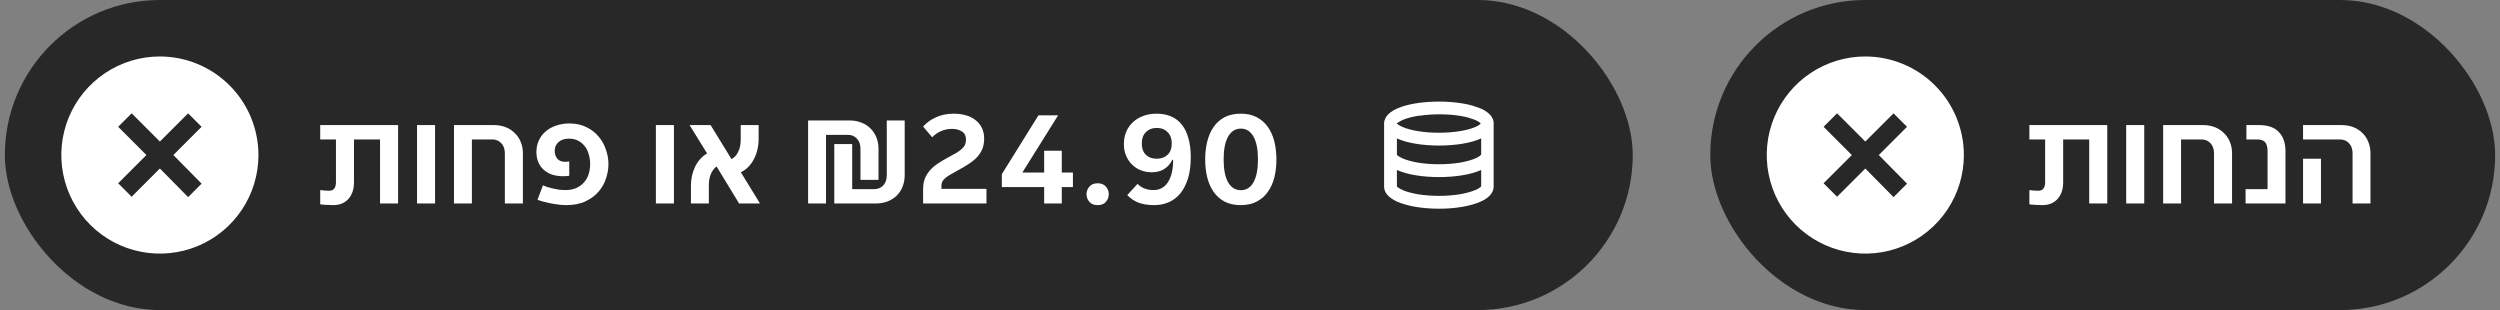
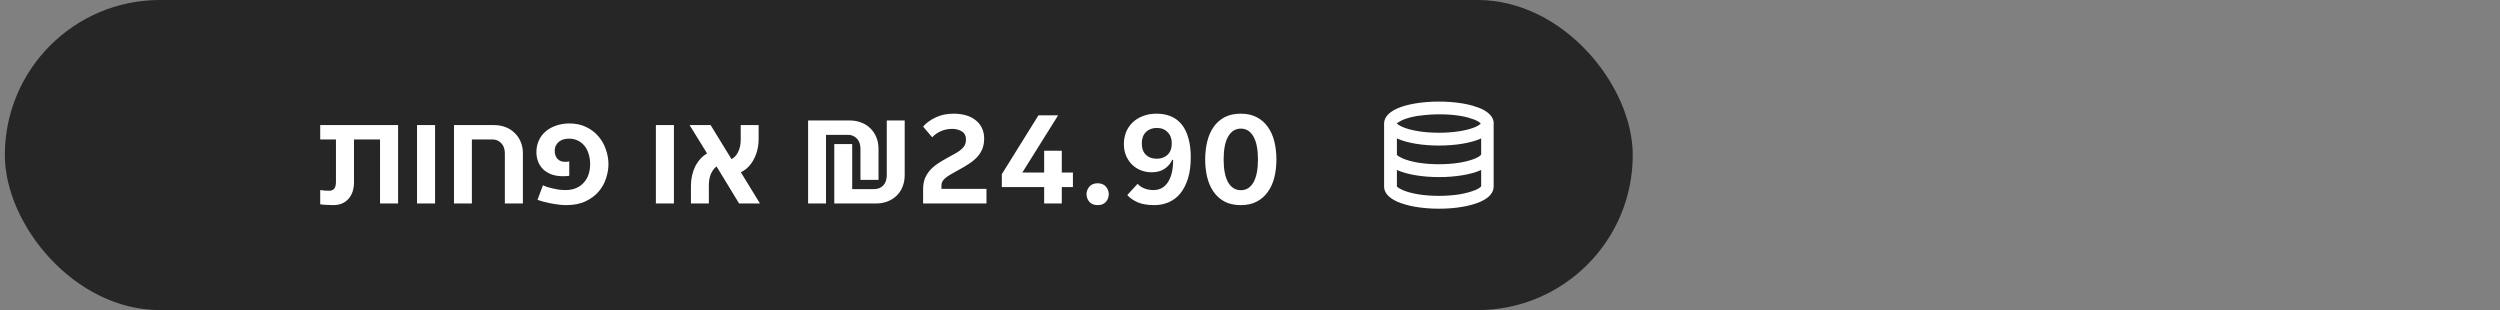
<svg xmlns="http://www.w3.org/2000/svg" width="258" height="32" viewBox="0 0 258 32" fill="none">
  <rect x="0" y="0" width="258" height="32" fill="#808080" stroke="none" />
  <g clip-path="url(#clip0_884_2592)">
    <rect x="0.5" width="168" height="32" rx="16" fill="#262626" />
    <g clip-path="url(#clip1_884_2592)">
-       <rect x="0.5" width="168" height="32" rx="16" fill="white" fill-opacity="0.01" />
      <g clip-path="url(#clip2_884_2592)">
        <path d="M16.5 5.828C14.488 5.828 12.522 6.425 10.849 7.542C9.176 8.66 7.872 10.249 7.102 12.107C6.333 13.966 6.131 16.011 6.524 17.984C6.916 19.958 7.885 21.77 9.307 23.193C10.73 24.615 12.542 25.584 14.516 25.976C16.489 26.369 18.534 26.168 20.393 25.398C22.251 24.628 23.84 23.324 24.958 21.651C26.075 19.978 26.672 18.012 26.672 16C26.668 13.303 25.596 10.718 23.689 8.811C21.782 6.904 19.197 5.832 16.5 5.828V5.828ZM20.805 18.953L19.414 20.344L16.5 17.391L13.586 20.305L12.195 18.914L15.109 16L12.195 13.086L13.586 11.695L16.5 14.609L19.414 11.695L20.805 13.086L17.891 16L20.805 18.953Z" fill="white" />
      </g>
      <path d="M34.376 21.168C34.255 21.168 34.129 21.163 33.998 21.154C33.867 21.154 33.737 21.149 33.606 21.14C33.485 21.131 33.373 21.121 33.27 21.112C33.177 21.103 33.102 21.093 33.046 21.084V19.614C33.214 19.633 33.377 19.651 33.536 19.67C33.704 19.679 33.853 19.684 33.984 19.684C34.441 19.684 34.67 19.385 34.67 18.788V14.392H33.046V12.908H41.082V21H39.22V14.392H36.532V18.816C36.532 19.161 36.485 19.479 36.392 19.768C36.299 20.048 36.159 20.295 35.972 20.51C35.795 20.715 35.571 20.879 35.3 21C35.029 21.112 34.721 21.168 34.376 21.168ZM43.037 12.908H44.899V21H43.037V12.908ZM46.851 12.908H50.967C51.405 12.908 51.807 12.978 52.171 13.118C52.535 13.258 52.847 13.459 53.109 13.72C53.379 13.972 53.589 14.28 53.739 14.644C53.888 14.999 53.963 15.395 53.963 15.834V21H52.101V15.834C52.101 15.386 51.979 15.036 51.737 14.784C51.494 14.523 51.191 14.392 50.827 14.392H48.699V21H46.851V12.908ZM58.425 21.168C58.126 21.168 57.827 21.145 57.529 21.098C57.239 21.061 56.964 21.014 56.703 20.958C56.441 20.902 56.203 20.846 55.989 20.79C55.783 20.725 55.611 20.669 55.471 20.622L56.031 19.124C56.142 19.171 56.282 19.227 56.45 19.292C56.628 19.348 56.819 19.399 57.025 19.446C57.23 19.493 57.444 19.535 57.669 19.572C57.902 19.6 58.13 19.614 58.355 19.614C58.784 19.614 59.157 19.544 59.474 19.404C59.801 19.255 60.067 19.059 60.273 18.816C60.487 18.573 60.646 18.293 60.748 17.976C60.851 17.649 60.903 17.309 60.903 16.954C60.903 16.562 60.851 16.207 60.748 15.89C60.655 15.563 60.511 15.283 60.315 15.05C60.128 14.817 59.899 14.635 59.629 14.504C59.358 14.373 59.054 14.308 58.718 14.308C58.532 14.308 58.35 14.331 58.172 14.378C57.995 14.425 57.837 14.504 57.697 14.616C57.566 14.719 57.459 14.849 57.374 15.008C57.291 15.167 57.248 15.358 57.248 15.582C57.248 15.909 57.342 16.179 57.529 16.394C57.715 16.599 57.981 16.702 58.327 16.702C58.42 16.702 58.499 16.697 58.565 16.688C58.639 16.679 58.7 16.669 58.746 16.66V18.144C58.663 18.153 58.569 18.163 58.467 18.172C58.373 18.181 58.252 18.186 58.102 18.186C57.664 18.186 57.272 18.125 56.926 18.004C56.59 17.873 56.306 17.701 56.072 17.486C55.839 17.262 55.662 17.001 55.541 16.702C55.419 16.394 55.358 16.058 55.358 15.694C55.358 15.255 55.443 14.854 55.611 14.49C55.779 14.126 56.012 13.818 56.31 13.566C56.609 13.305 56.968 13.104 57.389 12.964C57.809 12.815 58.266 12.74 58.761 12.74C59.423 12.74 60.007 12.866 60.511 13.118C61.014 13.361 61.434 13.683 61.77 14.084C62.106 14.476 62.358 14.924 62.526 15.428C62.704 15.932 62.792 16.436 62.792 16.94C62.792 17.416 62.709 17.906 62.541 18.41C62.382 18.914 62.125 19.371 61.77 19.782C61.425 20.183 60.977 20.515 60.426 20.776C59.876 21.037 59.209 21.168 58.425 21.168ZM67.687 12.908H69.549V21H67.687V12.908ZM71.305 19.194C71.305 18.457 71.45 17.789 71.739 17.192C72.038 16.595 72.448 16.142 72.971 15.834L71.165 12.908H73.335L75.491 16.422C75.781 16.273 76.009 16.025 76.177 15.68C76.355 15.325 76.443 14.896 76.443 14.392V12.908H78.291V14.308C78.291 15.101 78.128 15.806 77.801 16.422C77.484 17.038 77.036 17.491 76.457 17.78L78.431 21H76.275L73.951 17.178C73.709 17.355 73.513 17.612 73.363 17.948C73.223 18.284 73.153 18.676 73.153 19.124V21H71.305V19.194ZM86.098 14.868H87.946V19.516H90.228C90.601 19.516 90.909 19.39 91.152 19.138C91.394 18.877 91.516 18.522 91.516 18.074V12.432H93.364V18.074C93.364 18.513 93.289 18.914 93.14 19.278C93 19.633 92.794 19.941 92.524 20.202C92.262 20.454 91.95 20.65 91.586 20.79C91.222 20.93 90.82 21 90.382 21H86.098V14.868ZM88.8 15.358C88.8 14.91 88.678 14.56 88.436 14.308C88.193 14.047 87.89 13.916 87.526 13.916H85.244V21H83.396V12.432H87.68C88.109 12.432 88.506 12.502 88.87 12.642C89.243 12.782 89.56 12.983 89.822 13.244C90.083 13.496 90.288 13.804 90.438 14.168C90.587 14.523 90.662 14.919 90.662 15.358V18.564H88.8V15.358ZM95.265 19.53C95.265 19.11 95.326 18.741 95.447 18.424C95.578 18.107 95.755 17.822 95.979 17.57C96.203 17.318 96.469 17.089 96.777 16.884C97.085 16.679 97.421 16.478 97.785 16.282C98.149 16.086 98.452 15.918 98.695 15.778C98.947 15.629 99.143 15.484 99.283 15.344C99.432 15.204 99.535 15.064 99.591 14.924C99.656 14.775 99.689 14.602 99.689 14.406C99.689 14.023 99.549 13.743 99.269 13.566C98.989 13.389 98.653 13.3 98.261 13.3C97.841 13.3 97.454 13.379 97.099 13.538C96.754 13.687 96.455 13.897 96.203 14.168L95.265 13.062C95.61 12.67 96.049 12.353 96.581 12.11C97.113 11.858 97.724 11.732 98.415 11.732C98.882 11.732 99.306 11.788 99.689 11.9C100.081 12.012 100.412 12.18 100.683 12.404C100.963 12.619 101.178 12.885 101.327 13.202C101.486 13.519 101.565 13.883 101.565 14.294C101.565 14.695 101.504 15.05 101.383 15.358C101.262 15.657 101.084 15.937 100.851 16.198C100.618 16.45 100.328 16.688 99.983 16.912C99.647 17.136 99.26 17.365 98.821 17.598C98.522 17.766 98.266 17.911 98.051 18.032C97.846 18.153 97.673 18.275 97.533 18.396C97.402 18.517 97.304 18.639 97.239 18.76C97.183 18.881 97.155 19.026 97.155 19.194V19.488H101.803V21H95.265V19.53ZM107.757 19.306H103.389V17.976L107.169 11.9H109.199L105.503 17.808H107.757V15.554H109.577V17.808H110.725V19.306H109.577V21H107.757V19.306ZM113.277 21.168C112.904 21.168 112.619 21.056 112.423 20.832C112.227 20.599 112.129 20.333 112.129 20.034C112.129 19.745 112.227 19.488 112.423 19.264C112.619 19.031 112.904 18.914 113.277 18.914C113.651 18.914 113.935 19.031 114.131 19.264C114.327 19.488 114.425 19.745 114.425 20.034C114.425 20.333 114.327 20.599 114.131 20.832C113.935 21.056 113.651 21.168 113.277 21.168ZM119.135 21.168C118.454 21.168 117.885 21.075 117.427 20.888C116.979 20.692 116.615 20.44 116.335 20.132L117.399 18.97C117.586 19.175 117.819 19.334 118.099 19.446C118.379 19.558 118.697 19.614 119.051 19.614C119.677 19.614 120.167 19.348 120.521 18.816C120.885 18.284 121.067 17.509 121.067 16.492H120.983C120.797 16.884 120.526 17.197 120.171 17.43C119.817 17.663 119.378 17.78 118.855 17.78C118.473 17.78 118.109 17.715 117.763 17.584C117.418 17.453 117.115 17.262 116.853 17.01C116.592 16.758 116.382 16.455 116.223 16.1C116.065 15.736 115.985 15.325 115.985 14.868C115.985 14.429 116.06 14.019 116.209 13.636C116.368 13.253 116.592 12.922 116.881 12.642C117.171 12.362 117.521 12.143 117.931 11.984C118.351 11.816 118.827 11.732 119.359 11.732C119.901 11.732 120.386 11.821 120.815 11.998C121.254 12.175 121.627 12.451 121.935 12.824C122.243 13.197 122.477 13.669 122.635 14.238C122.803 14.798 122.887 15.461 122.887 16.226C122.887 17.075 122.789 17.813 122.593 18.438C122.397 19.054 122.131 19.567 121.795 19.978C121.459 20.379 121.063 20.678 120.605 20.874C120.148 21.07 119.658 21.168 119.135 21.168ZM119.373 16.38C119.831 16.38 120.204 16.245 120.493 15.974C120.783 15.694 120.927 15.302 120.927 14.798C120.927 14.303 120.783 13.916 120.493 13.636C120.213 13.347 119.84 13.202 119.373 13.202C118.916 13.202 118.543 13.347 118.253 13.636C117.973 13.916 117.833 14.303 117.833 14.798C117.833 15.302 117.973 15.694 118.253 15.974C118.533 16.245 118.907 16.38 119.373 16.38ZM128.043 21.168C127.399 21.168 126.844 21.047 126.377 20.804C125.92 20.561 125.542 20.225 125.243 19.796C124.945 19.367 124.725 18.867 124.585 18.298C124.445 17.729 124.375 17.113 124.375 16.45C124.375 15.797 124.445 15.185 124.585 14.616C124.725 14.037 124.945 13.533 125.243 13.104C125.542 12.675 125.92 12.339 126.377 12.096C126.844 11.853 127.399 11.732 128.043 11.732C128.687 11.732 129.238 11.853 129.695 12.096C130.162 12.339 130.545 12.675 130.843 13.104C131.151 13.533 131.375 14.037 131.515 14.616C131.655 15.185 131.725 15.797 131.725 16.45C131.725 17.113 131.655 17.729 131.515 18.298C131.375 18.867 131.151 19.367 130.843 19.796C130.545 20.225 130.162 20.561 129.695 20.804C129.238 21.047 128.687 21.168 128.043 21.168ZM128.057 19.628C128.617 19.628 129.051 19.357 129.359 18.816C129.667 18.265 129.821 17.481 129.821 16.464C129.821 15.428 129.667 14.639 129.359 14.098C129.051 13.547 128.617 13.272 128.057 13.272C127.497 13.272 127.059 13.547 126.741 14.098C126.433 14.639 126.279 15.428 126.279 16.464C126.279 17.481 126.433 18.265 126.741 18.816C127.059 19.357 127.497 19.628 128.057 19.628Z" fill="white" />
      <path d="M154.152 12.745C154.152 12.369 153.969 11.844 153.199 11.398C153.181 11.389 153.172 11.38 153.155 11.371C153.041 11.302 152.91 11.24 152.761 11.179C152.612 11.109 152.429 11.056 152.254 11.004C152.149 10.969 152.061 10.925 151.947 10.899C151.65 10.812 151.317 10.742 150.967 10.68C149.445 10.418 147.546 10.418 146.024 10.68C145.315 10.803 144.711 10.969 144.23 11.179C143.084 11.678 142.839 12.308 142.839 12.754V16C142.839 16 142.839 16 142.839 16.009V19.255C142.839 19.701 143.084 20.331 144.23 20.83C144.755 21.049 145.376 21.224 146.076 21.346C146.82 21.469 147.651 21.539 148.491 21.539C149.331 21.539 150.162 21.478 150.906 21.346C151.606 21.224 152.227 21.058 152.752 20.83C153.899 20.331 154.144 19.701 154.144 19.255V12.754L154.152 12.745ZM152.849 15.957C152.849 15.957 152.761 16.131 152.254 16.35C151.834 16.525 151.291 16.674 150.696 16.779C149.349 17.006 147.642 17.006 146.304 16.779C145.709 16.674 145.175 16.525 144.755 16.35C144.282 16.14 144.169 15.983 144.16 15.983V14.277C144.16 14.277 144.204 14.303 144.239 14.32C145.262 14.767 146.82 15.02 148.509 15.02C150.197 15.02 151.755 14.767 152.779 14.32C152.805 14.312 152.831 14.294 152.857 14.277V15.957H152.849ZM144.282 12.649C144.282 12.649 144.352 12.605 144.387 12.579C144.414 12.562 144.431 12.544 144.466 12.527C144.545 12.483 144.641 12.43 144.755 12.378C145.14 12.211 145.656 12.072 146.251 11.966C146.347 11.949 146.461 11.94 146.566 11.931C147.887 11.748 149.471 11.748 150.749 11.966C151.046 12.019 151.317 12.08 151.571 12.15C151.659 12.177 151.72 12.203 151.799 12.229C151.956 12.281 152.114 12.325 152.236 12.378C152.254 12.378 152.262 12.386 152.271 12.395C152.359 12.439 152.437 12.474 152.499 12.509C152.534 12.535 152.569 12.553 152.604 12.57C152.621 12.588 152.647 12.597 152.665 12.614C152.744 12.675 152.796 12.719 152.814 12.745C152.761 12.806 152.621 12.947 152.236 13.113C151.387 13.48 149.987 13.699 148.491 13.699C146.995 13.699 145.604 13.48 144.746 13.104C144.317 12.92 144.186 12.763 144.151 12.754C144.151 12.754 144.169 12.736 144.177 12.719C144.186 12.71 144.204 12.693 144.221 12.675C144.239 12.658 144.256 12.649 144.274 12.632L144.282 12.649ZM152.245 19.614C151.825 19.789 151.282 19.938 150.696 20.043C149.349 20.27 147.642 20.27 146.304 20.043C145.709 19.938 145.175 19.798 144.755 19.614C144.282 19.404 144.169 19.247 144.16 19.247V17.54C144.16 17.54 144.212 17.567 144.239 17.575C145.262 18.021 146.82 18.275 148.509 18.275C150.197 18.275 151.755 18.021 152.779 17.575C152.805 17.567 152.831 17.549 152.857 17.54V19.22C152.857 19.22 152.77 19.395 152.262 19.614H152.245Z" fill="white" />
    </g>
  </g>
  <g clip-path="url(#clip3_884_2592)">
    <rect x="176.5" width="81" height="32" rx="16" fill="#262626" />
    <g clip-path="url(#clip4_884_2592)">
-       <rect x="176.5" width="81" height="32" rx="16" fill="white" fill-opacity="0.01" />
      <g clip-path="url(#clip5_884_2592)">
        <path d="M192.5 5.828C190.488 5.828 188.522 6.425 186.849 7.542C185.176 8.66 183.872 10.249 183.102 12.107C182.333 13.966 182.131 16.011 182.524 17.984C182.916 19.958 183.885 21.77 185.307 23.193C186.73 24.615 188.542 25.584 190.516 25.976C192.489 26.369 194.534 26.168 196.393 25.398C198.251 24.628 199.84 23.324 200.958 21.651C202.075 19.978 202.672 18.012 202.672 16C202.668 13.303 201.596 10.718 199.689 8.811C197.782 6.904 195.197 5.832 192.5 5.828V5.828ZM196.805 18.953L195.414 20.344L192.5 17.391L189.586 20.305L188.195 18.914L191.109 16L188.195 13.086L189.586 11.695L192.5 14.609L195.414 11.695L196.805 13.086L193.891 16L196.805 18.953Z" fill="white" />
      </g>
      <path d="M210.763 21.168C210.641 21.168 210.515 21.163 210.385 21.154C210.254 21.154 210.123 21.149 209.993 21.14C209.871 21.131 209.759 21.121 209.657 21.112C209.563 21.103 209.489 21.093 209.433 21.084V19.614C209.601 19.633 209.764 19.651 209.923 19.67C210.091 19.679 210.24 19.684 210.371 19.684C210.828 19.684 211.057 19.385 211.057 18.788V14.392H209.433V12.908H217.469V21H215.607V14.392H212.919V18.816C212.919 19.161 212.872 19.479 212.779 19.768C212.685 20.048 212.545 20.295 212.359 20.51C212.181 20.715 211.957 20.879 211.687 21C211.416 21.112 211.108 21.168 210.763 21.168ZM219.423 12.908H221.285V21H219.423V12.908ZM223.237 12.908H227.353C227.792 12.908 228.193 12.978 228.557 13.118C228.921 13.258 229.234 13.459 229.495 13.72C229.766 13.972 229.976 14.28 230.125 14.644C230.275 14.999 230.349 15.395 230.349 15.834V21H228.487V15.834C228.487 15.386 228.366 15.036 228.123 14.784C227.881 14.523 227.577 14.392 227.213 14.392H225.085V21H223.237V12.908ZM231.745 19.516H234.013V15.624C234.013 15.176 233.929 14.859 233.761 14.672C233.593 14.485 233.332 14.392 232.977 14.392H231.829V12.908H233.159C234.037 12.908 234.704 13.141 235.161 13.608C235.628 14.075 235.861 14.747 235.861 15.624V21H231.745V19.516ZM242.785 15.834C242.785 15.386 242.664 15.036 242.421 14.784C242.178 14.523 241.875 14.392 241.511 14.392H237.675V12.908H241.651C242.09 12.908 242.491 12.978 242.855 13.118C243.219 13.258 243.532 13.459 243.793 13.72C244.064 13.972 244.269 14.28 244.409 14.644C244.558 14.999 244.633 15.395 244.633 15.834V21H242.785V15.834ZM237.675 16.38H239.523V21H237.675V16.38Z" fill="white" />
    </g>
  </g>
  <defs>
    <clipPath id="clip0_884_2592">
      <rect x="0.5" width="168" height="32" rx="16" fill="white" />
    </clipPath>
    <clipPath id="clip1_884_2592">
      <rect x="0.5" width="168" height="32" rx="16" fill="white" />
    </clipPath>
    <clipPath id="clip2_884_2592">
-       <rect width="21" height="21" fill="white" transform="translate(6 5.5)" />
-     </clipPath>
+       </clipPath>
    <clipPath id="clip3_884_2592">
-       <rect x="176.5" width="81" height="32" rx="16" fill="white" />
-     </clipPath>
+       </clipPath>
    <clipPath id="clip4_884_2592">
      <rect x="176.5" width="81" height="32" rx="16" fill="white" />
    </clipPath>
    <clipPath id="clip5_884_2592">
      <rect width="21" height="21" fill="white" transform="translate(182 5.5)" />
    </clipPath>
  </defs>
</svg>